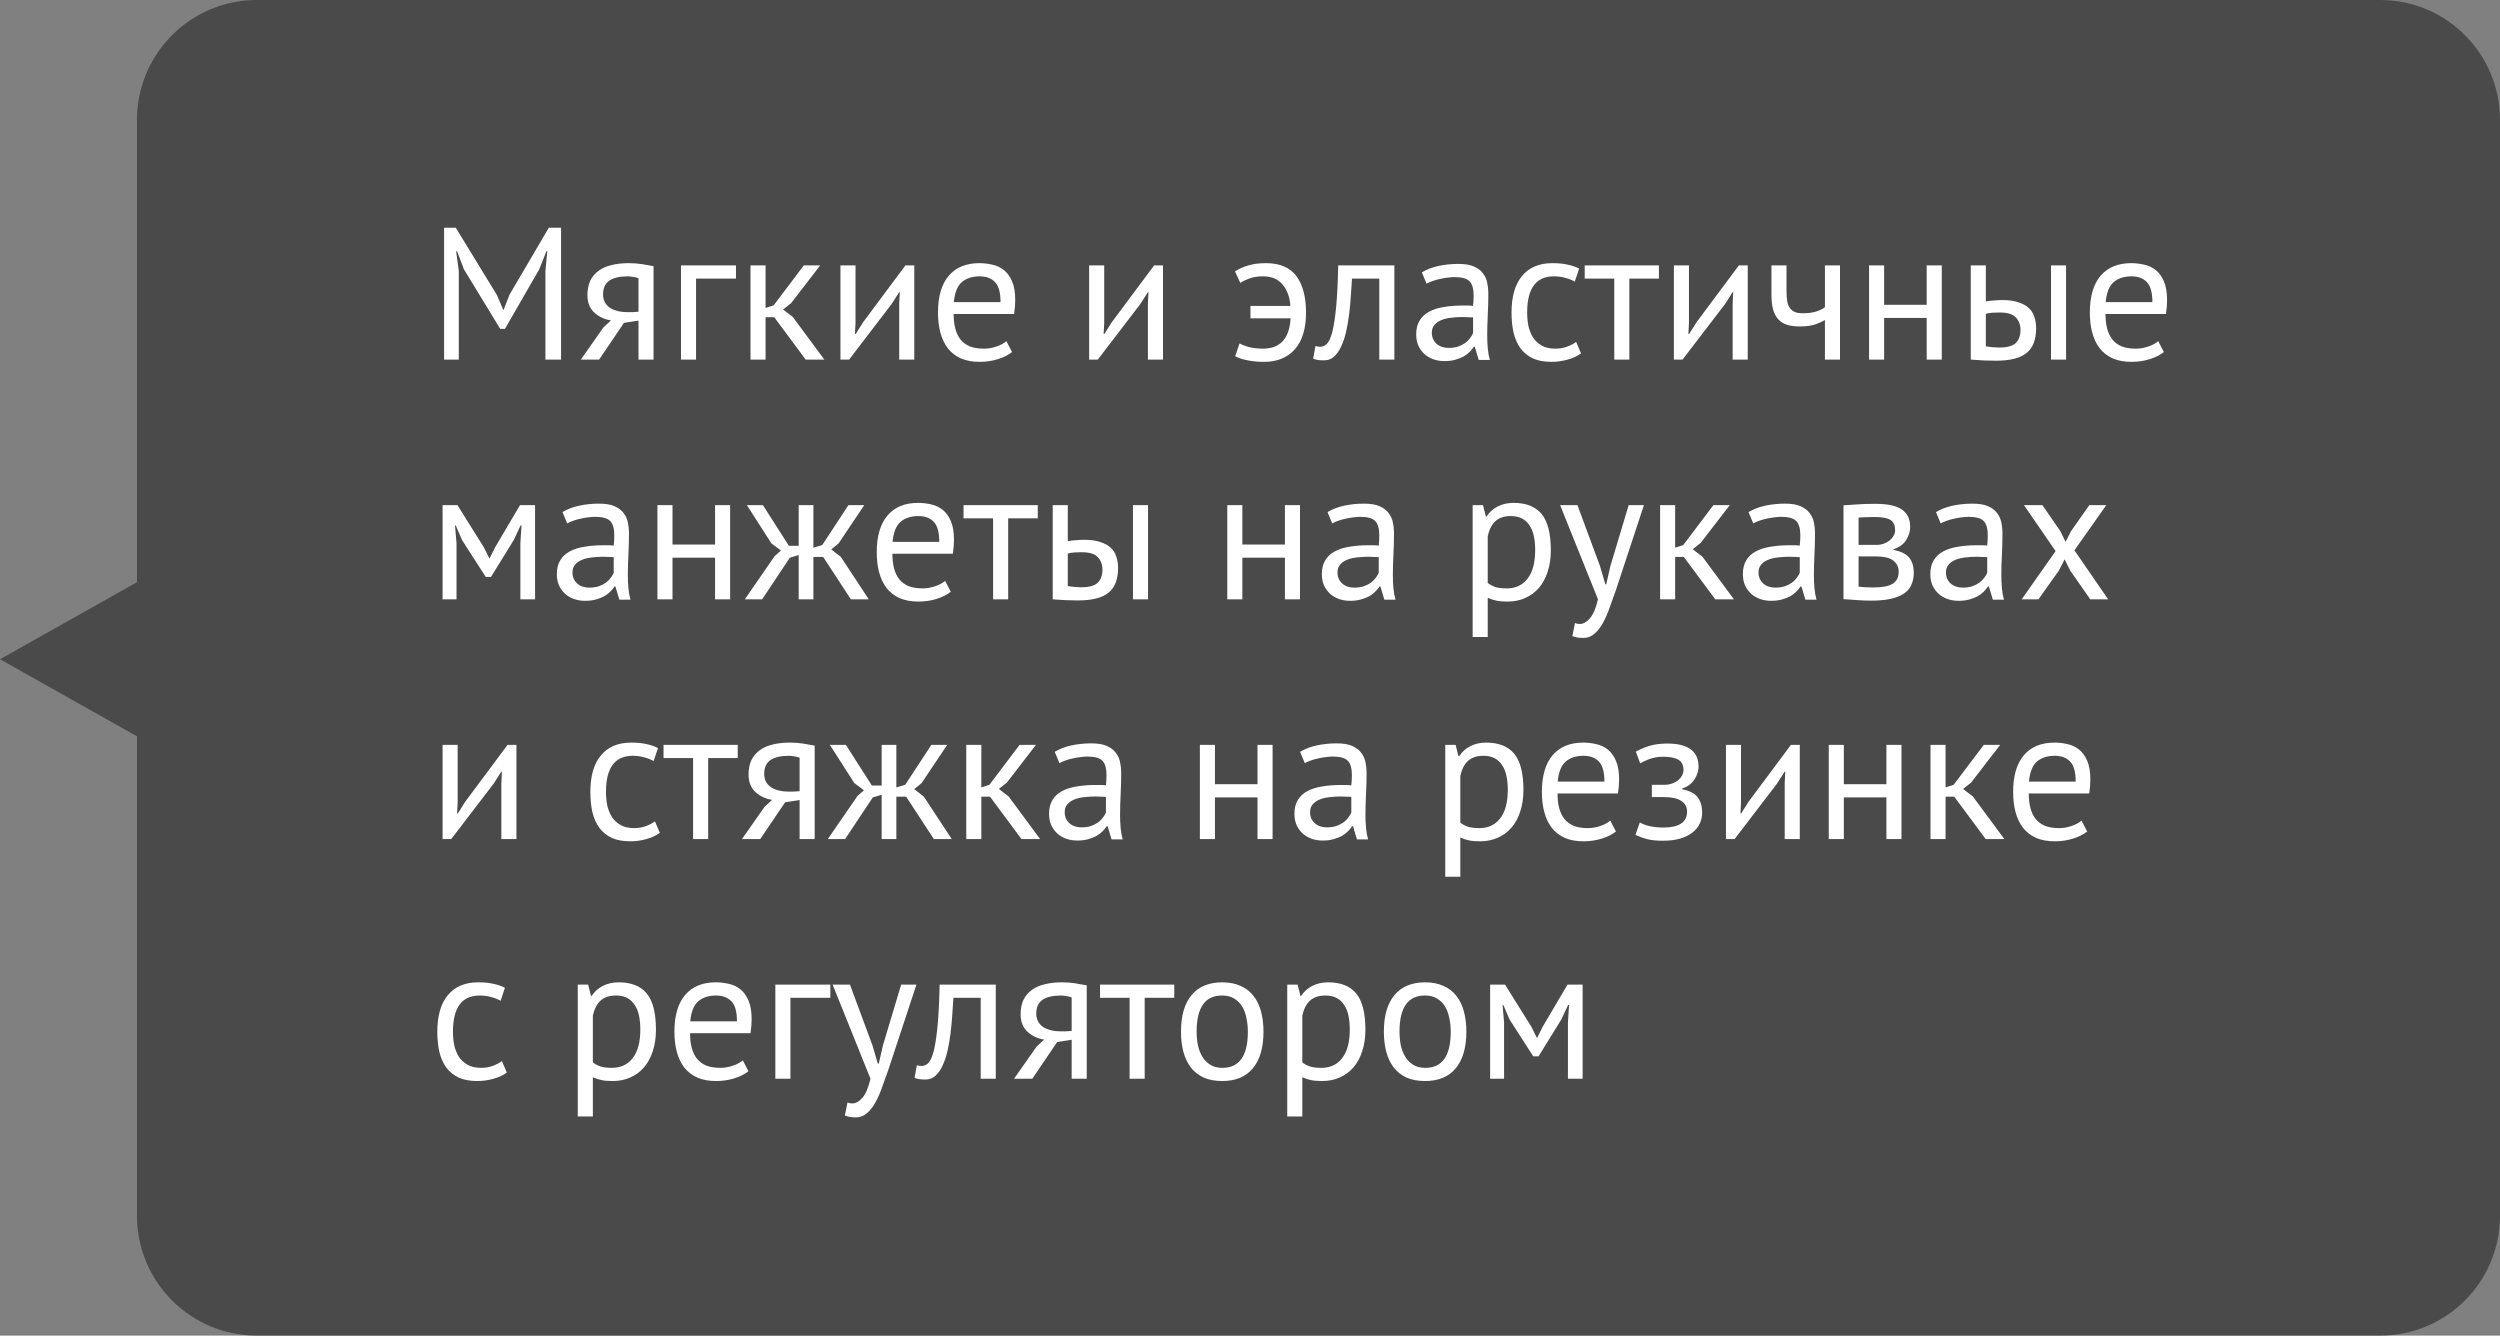
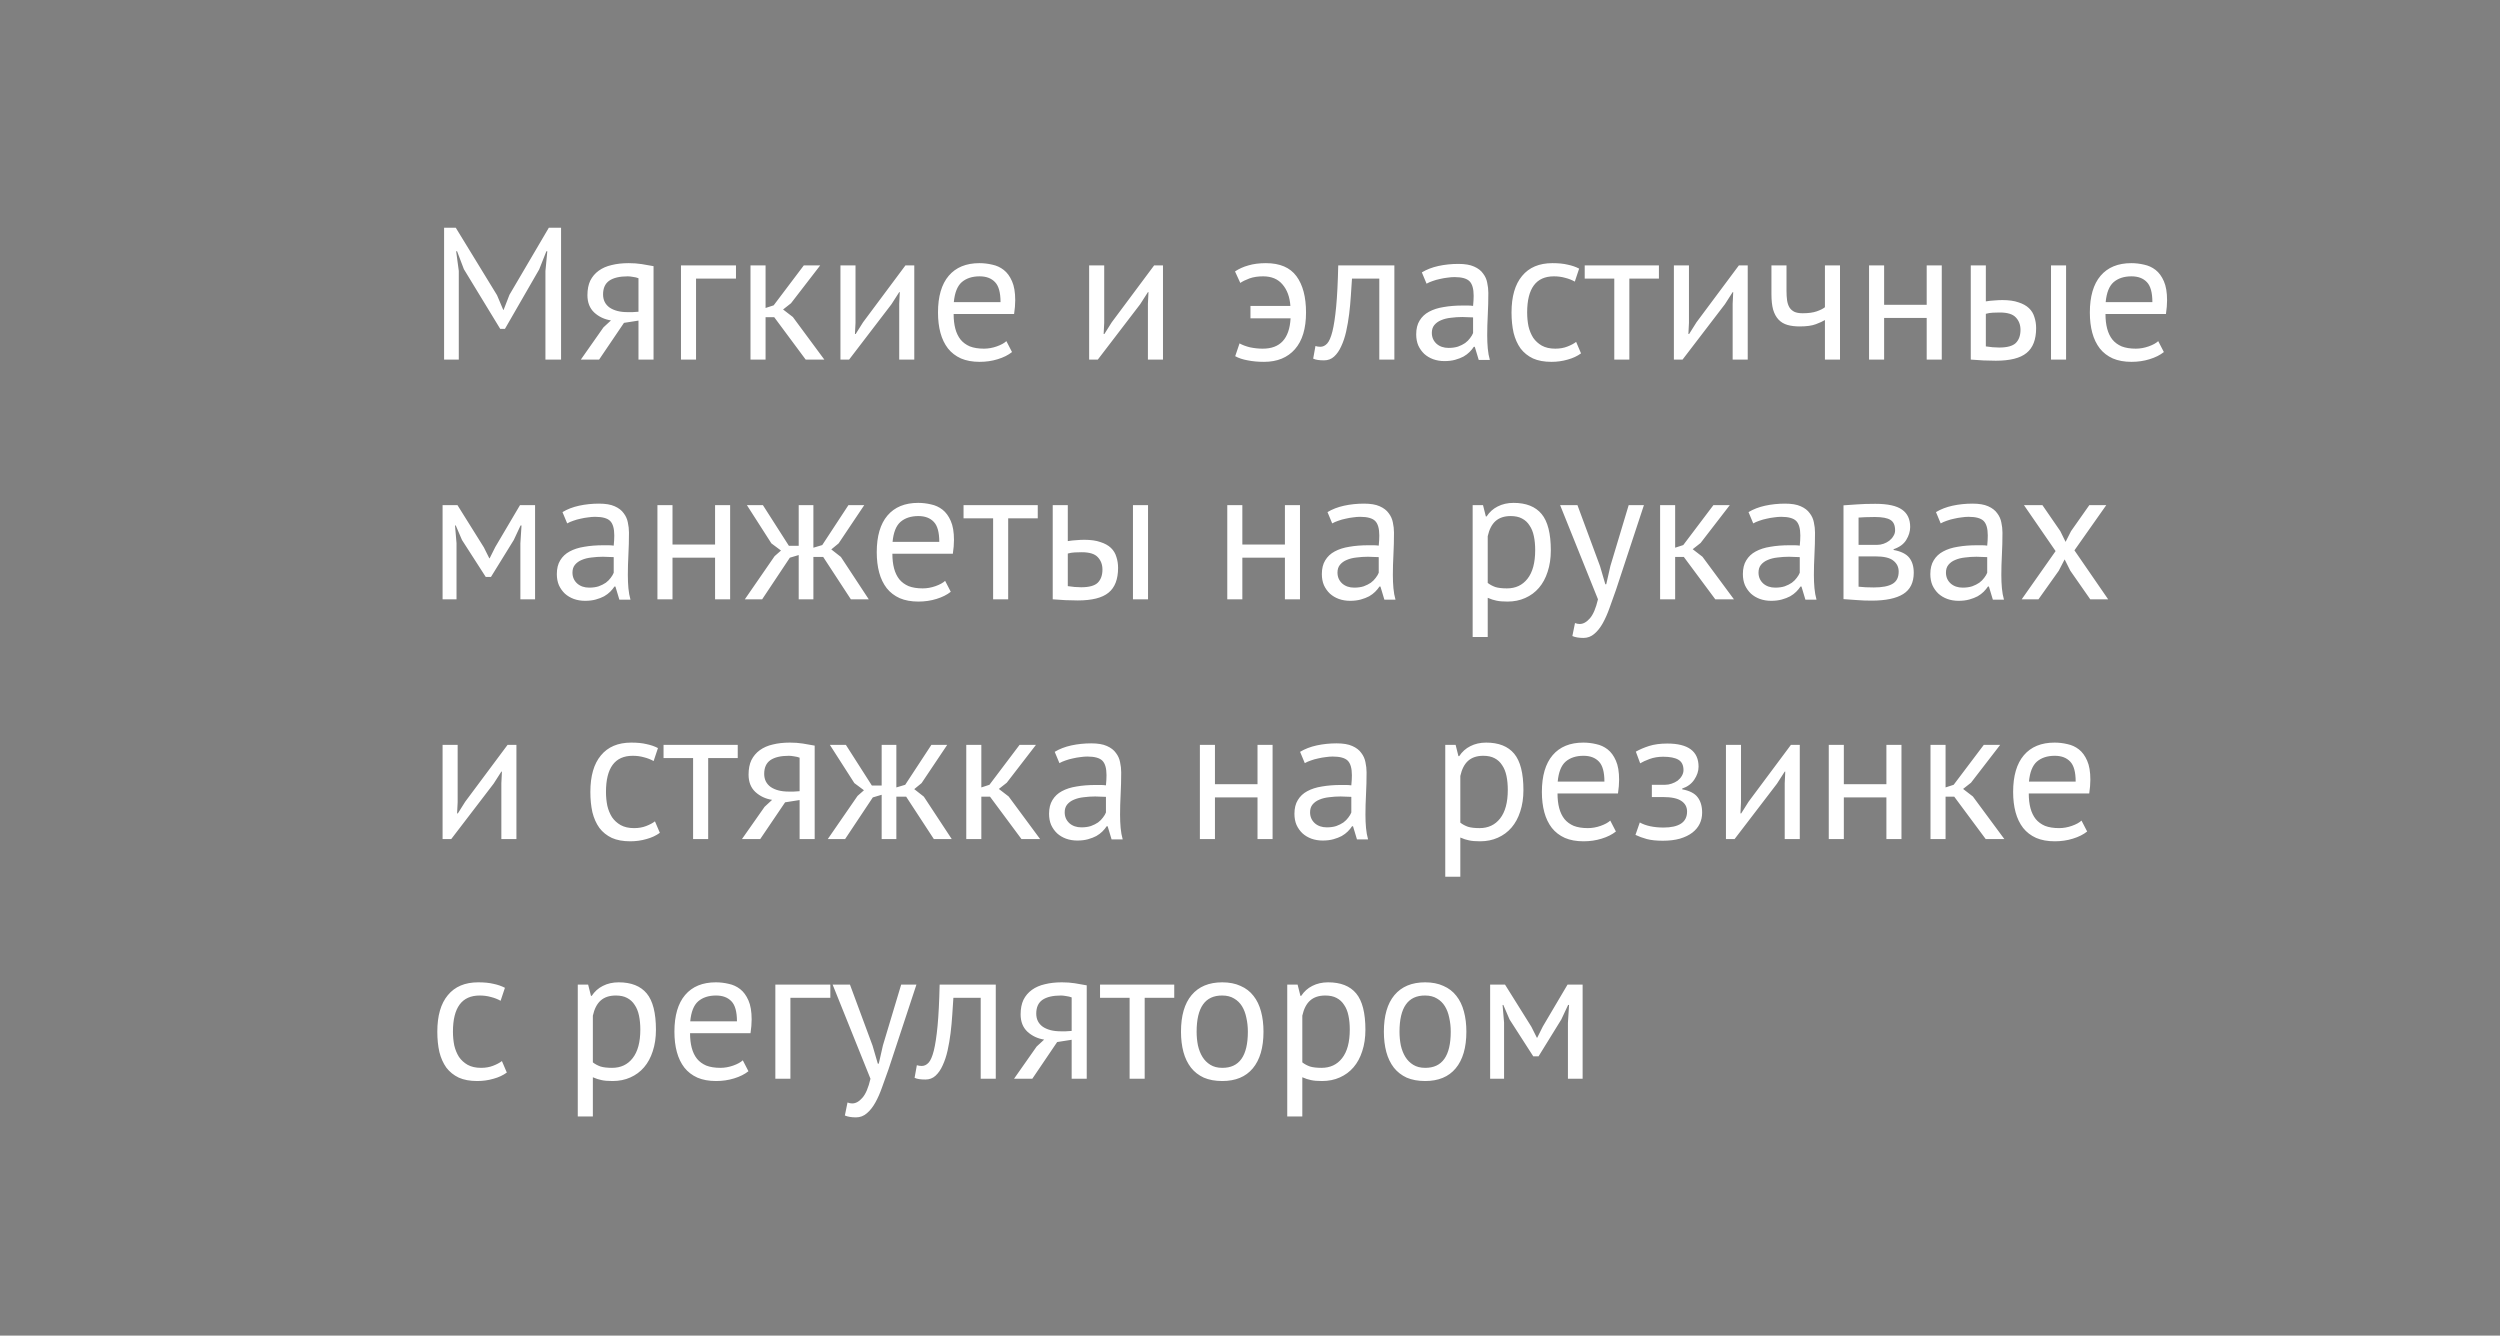
<svg xmlns="http://www.w3.org/2000/svg" width="146" height="78" viewBox="0 0 146 78" fill="none">
  <rect x="0" y="0" width="146" height="78" fill="#808080" stroke="none" />
-   <path d="M8 7C8 3.134 11.134 0 15 0H139C142.866 0 146 3.134 146 7V71C146 74.866 142.866 78 139 78H15C11.134 78 8 74.866 8 71V43L0 38.5L8 34V7Z" fill="#383838" fill-opacity="0.75" />
  <path d="M31.853 15.83L31.963 14.675H31.908L31.49 15.731L29.488 19.207H29.213L27.09 15.72L26.694 14.675H26.639L26.793 15.819V21H25.935V13.3H26.617L29.026 17.238L29.389 18.096H29.411L29.752 17.216L32.051 13.3H32.766V21H31.853V15.83ZM37.287 18.723L36.44 18.855L34.988 21H33.921L35.241 19.119L35.681 18.712C35.3 18.653 34.974 18.499 34.702 18.25C34.438 18.001 34.306 17.663 34.306 17.238C34.306 16.908 34.361 16.626 34.471 16.391C34.589 16.156 34.754 15.962 34.966 15.808C35.179 15.654 35.432 15.544 35.725 15.478C36.019 15.405 36.349 15.368 36.715 15.368C36.986 15.368 37.239 15.386 37.474 15.423C37.709 15.46 37.94 15.5 38.167 15.544V21H37.287V18.723ZM37.287 16.248C37.192 16.211 37.086 16.186 36.968 16.171C36.851 16.149 36.748 16.138 36.66 16.138C36.191 16.138 35.831 16.222 35.582 16.391C35.34 16.56 35.219 16.827 35.219 17.194C35.219 17.524 35.347 17.781 35.604 17.964C35.868 18.14 36.213 18.228 36.638 18.228C36.645 18.228 36.657 18.228 36.671 18.228C36.686 18.228 36.715 18.228 36.759 18.228C36.803 18.228 36.865 18.228 36.946 18.228C37.027 18.221 37.141 18.213 37.287 18.206V16.248ZM42.981 16.27H40.649V21H39.769V15.5H42.981V16.27ZM45.215 18.525H44.709V21H43.829V15.5H44.709V17.986L45.182 17.832L46.942 15.5H47.899L46.194 17.711L45.732 18.074L46.304 18.514L48.141 21H47.052L45.215 18.525ZM52.514 17.744L52.547 17.062H52.514L52.063 17.766L49.588 21H49.082V15.5H49.962V18.855L49.929 19.504H49.973L50.402 18.822L52.877 15.5H53.394V21H52.514V17.744ZM59.102 20.56C58.882 20.736 58.604 20.875 58.266 20.978C57.936 21.081 57.584 21.132 57.21 21.132C56.792 21.132 56.429 21.066 56.121 20.934C55.813 20.795 55.56 20.6 55.362 20.351C55.164 20.094 55.018 19.79 54.922 19.438C54.827 19.086 54.779 18.69 54.779 18.25C54.779 17.311 54.988 16.596 55.406 16.105C55.824 15.614 56.422 15.368 57.199 15.368C57.449 15.368 57.698 15.397 57.947 15.456C58.197 15.507 58.42 15.61 58.618 15.764C58.816 15.918 58.978 16.138 59.102 16.424C59.227 16.703 59.289 17.073 59.289 17.535C59.289 17.777 59.267 18.045 59.223 18.338H55.692C55.692 18.661 55.725 18.947 55.791 19.196C55.857 19.445 55.96 19.658 56.099 19.834C56.239 20.003 56.418 20.135 56.638 20.23C56.866 20.318 57.141 20.362 57.463 20.362C57.713 20.362 57.962 20.318 58.211 20.23C58.461 20.142 58.648 20.039 58.772 19.922L59.102 20.56ZM57.21 16.138C56.778 16.138 56.429 16.252 56.165 16.479C55.909 16.706 55.755 17.095 55.703 17.645H58.431C58.431 17.088 58.325 16.699 58.112 16.479C57.9 16.252 57.599 16.138 57.21 16.138ZM67.038 17.744L67.071 17.062H67.038L66.587 17.766L64.112 21H63.606V15.5H64.486V18.855L64.453 19.504H64.497L64.926 18.822L67.401 15.5H67.918V21H67.038V17.744ZM73.027 17.865H75.359C75.323 17.344 75.169 16.926 74.897 16.611C74.633 16.296 74.256 16.138 73.764 16.138C73.464 16.138 73.2 16.178 72.972 16.259C72.752 16.34 72.573 16.428 72.433 16.523L72.125 15.852C72.353 15.698 72.613 15.581 72.906 15.5C73.2 15.412 73.541 15.368 73.929 15.368C74.743 15.368 75.337 15.621 75.711 16.127C76.085 16.633 76.272 17.341 76.272 18.25C76.272 19.189 76.056 19.904 75.623 20.395C75.191 20.886 74.589 21.132 73.819 21.132C73.475 21.132 73.156 21.103 72.862 21.044C72.576 20.993 72.334 20.912 72.136 20.802L72.389 20.054C72.558 20.149 72.763 20.226 73.005 20.285C73.255 20.336 73.497 20.362 73.731 20.362C74.758 20.369 75.304 19.779 75.37 18.591H73.027V17.865ZM80.551 16.27H78.956C78.934 16.578 78.912 16.912 78.89 17.271C78.868 17.623 78.835 17.979 78.791 18.338C78.747 18.69 78.689 19.031 78.615 19.361C78.542 19.684 78.447 19.97 78.329 20.219C78.219 20.468 78.08 20.67 77.911 20.824C77.75 20.971 77.555 21.044 77.328 21.044C77.189 21.044 77.068 21.037 76.965 21.022C76.862 21.007 76.771 20.982 76.69 20.945L76.822 20.208C76.91 20.237 77.005 20.252 77.108 20.252C77.255 20.252 77.387 20.19 77.504 20.065C77.621 19.94 77.724 19.706 77.812 19.361C77.9 19.009 77.974 18.525 78.032 17.909C78.091 17.293 78.131 16.49 78.153 15.5H81.431V21H80.551V16.27ZM83.036 15.907C83.315 15.738 83.638 15.614 84.004 15.533C84.378 15.452 84.767 15.412 85.17 15.412C85.552 15.412 85.856 15.463 86.083 15.566C86.318 15.669 86.494 15.804 86.611 15.973C86.736 16.134 86.817 16.314 86.853 16.512C86.897 16.71 86.919 16.908 86.919 17.106C86.919 17.546 86.908 17.975 86.886 18.393C86.864 18.811 86.853 19.207 86.853 19.581C86.853 19.852 86.864 20.109 86.886 20.351C86.908 20.593 86.949 20.817 87.007 21.022H86.358L86.127 20.252H86.072C86.006 20.355 85.922 20.457 85.819 20.56C85.724 20.655 85.607 20.743 85.467 20.824C85.328 20.897 85.167 20.96 84.983 21.011C84.8 21.062 84.591 21.088 84.356 21.088C84.122 21.088 83.902 21.051 83.696 20.978C83.498 20.905 83.326 20.802 83.179 20.67C83.033 20.531 82.915 20.366 82.827 20.175C82.747 19.984 82.706 19.768 82.706 19.526C82.706 19.203 82.772 18.936 82.904 18.723C83.036 18.503 83.22 18.331 83.454 18.206C83.696 18.074 83.982 17.982 84.312 17.931C84.65 17.872 85.02 17.843 85.423 17.843C85.526 17.843 85.625 17.843 85.72 17.843C85.823 17.843 85.926 17.85 86.028 17.865C86.05 17.645 86.061 17.447 86.061 17.271C86.061 16.868 85.981 16.585 85.819 16.424C85.658 16.263 85.365 16.182 84.939 16.182C84.815 16.182 84.679 16.193 84.532 16.215C84.393 16.23 84.246 16.255 84.092 16.292C83.946 16.321 83.803 16.362 83.663 16.413C83.531 16.457 83.414 16.508 83.311 16.567L83.036 15.907ZM84.598 20.318C84.804 20.318 84.987 20.292 85.148 20.241C85.31 20.182 85.449 20.113 85.566 20.032C85.684 19.944 85.779 19.849 85.852 19.746C85.933 19.643 85.992 19.544 86.028 19.449V18.536C85.926 18.529 85.819 18.525 85.709 18.525C85.607 18.518 85.504 18.514 85.401 18.514C85.174 18.514 84.95 18.529 84.73 18.558C84.518 18.58 84.327 18.628 84.158 18.701C83.997 18.767 83.865 18.862 83.762 18.987C83.667 19.104 83.619 19.255 83.619 19.438C83.619 19.695 83.711 19.907 83.894 20.076C84.078 20.237 84.312 20.318 84.598 20.318ZM92.332 20.637C92.112 20.798 91.852 20.919 91.551 21C91.251 21.088 90.935 21.132 90.605 21.132C90.18 21.132 89.821 21.066 89.527 20.934C89.234 20.795 88.992 20.6 88.801 20.351C88.618 20.094 88.482 19.79 88.394 19.438C88.314 19.079 88.273 18.683 88.273 18.25C88.273 17.319 88.479 16.607 88.889 16.116C89.3 15.617 89.89 15.368 90.66 15.368C91.012 15.368 91.309 15.397 91.551 15.456C91.801 15.507 92.024 15.584 92.222 15.687L91.969 16.446C91.801 16.351 91.614 16.277 91.408 16.226C91.203 16.167 90.983 16.138 90.748 16.138C89.707 16.138 89.186 16.842 89.186 18.25C89.186 18.529 89.212 18.796 89.263 19.053C89.322 19.302 89.414 19.526 89.538 19.724C89.67 19.915 89.839 20.069 90.044 20.186C90.257 20.303 90.517 20.362 90.825 20.362C91.089 20.362 91.324 20.322 91.529 20.241C91.742 20.16 91.914 20.069 92.046 19.966L92.332 20.637ZM96.881 16.27H95.154V21H94.274V16.27H92.547V15.5H96.881V16.27ZM101.187 17.744L101.22 17.062H101.187L100.736 17.766L98.261 21H97.755V15.5H98.635V18.855L98.602 19.504H98.646L99.075 18.822L101.55 15.5H102.067V21H101.187V17.744ZM104.332 15.5V16.996C104.332 17.194 104.343 17.374 104.365 17.535C104.387 17.689 104.431 17.825 104.497 17.942C104.563 18.052 104.658 18.14 104.783 18.206C104.908 18.265 105.073 18.294 105.278 18.294C105.608 18.294 105.879 18.257 106.092 18.184C106.305 18.111 106.466 18.03 106.576 17.942V15.5H107.456V21H106.576V18.69C106.459 18.763 106.283 18.844 106.048 18.932C105.821 19.02 105.505 19.064 105.102 19.064C104.831 19.064 104.592 19.035 104.387 18.976C104.182 18.917 104.009 18.815 103.87 18.668C103.731 18.521 103.624 18.327 103.551 18.085C103.485 17.843 103.452 17.539 103.452 17.172V15.5H104.332ZM112.519 18.569H110.033V21H109.153V15.5H110.033V17.799H112.519V15.5H113.399V21H112.519V18.569ZM115.973 20.23C116.244 20.274 116.505 20.296 116.754 20.296C117.216 20.296 117.539 20.208 117.722 20.032C117.905 19.849 117.997 19.592 117.997 19.262C117.997 18.969 117.905 18.727 117.722 18.536C117.546 18.345 117.234 18.25 116.787 18.25C116.662 18.25 116.527 18.254 116.38 18.261C116.233 18.268 116.098 18.29 115.973 18.327V20.23ZM115.973 17.601C116.149 17.572 116.318 17.553 116.479 17.546C116.64 17.531 116.794 17.524 116.941 17.524C117.315 17.524 117.627 17.568 117.876 17.656C118.133 17.737 118.338 17.85 118.492 17.997C118.646 18.144 118.752 18.32 118.811 18.525C118.877 18.723 118.91 18.936 118.91 19.163C118.91 19.83 118.723 20.314 118.349 20.615C117.982 20.916 117.385 21.066 116.556 21.066C116.087 21.066 115.599 21.044 115.093 21V15.5H115.973V17.601ZM119.779 15.5H120.659V21H119.779V15.5ZM126.37 20.56C126.15 20.736 125.871 20.875 125.534 20.978C125.204 21.081 124.852 21.132 124.478 21.132C124.06 21.132 123.697 21.066 123.389 20.934C123.081 20.795 122.828 20.6 122.63 20.351C122.432 20.094 122.285 19.79 122.19 19.438C122.094 19.086 122.047 18.69 122.047 18.25C122.047 17.311 122.256 16.596 122.674 16.105C123.092 15.614 123.689 15.368 124.467 15.368C124.716 15.368 124.965 15.397 125.215 15.456C125.464 15.507 125.688 15.61 125.886 15.764C126.084 15.918 126.245 16.138 126.37 16.424C126.494 16.703 126.557 17.073 126.557 17.535C126.557 17.777 126.535 18.045 126.491 18.338H122.96C122.96 18.661 122.993 18.947 123.059 19.196C123.125 19.445 123.227 19.658 123.367 19.834C123.506 20.003 123.686 20.135 123.906 20.23C124.133 20.318 124.408 20.362 124.731 20.362C124.98 20.362 125.229 20.318 125.479 20.23C125.728 20.142 125.915 20.039 126.04 19.922L126.37 20.56ZM124.478 16.138C124.045 16.138 123.697 16.252 123.433 16.479C123.176 16.706 123.022 17.095 122.971 17.645H125.699C125.699 17.088 125.592 16.699 125.38 16.479C125.167 16.252 124.866 16.138 124.478 16.138ZM30.39 31.733L30.456 30.688H30.401L30.005 31.535L28.674 33.691H28.366L26.98 31.535L26.617 30.688H26.573L26.661 31.722V35H25.847V29.5H26.716L28.256 31.964L28.575 32.602H28.597L28.927 31.942L30.368 29.5H31.248V35H30.39V31.733ZM32.849 29.907C33.127 29.738 33.45 29.614 33.817 29.533C34.191 29.452 34.58 29.412 34.983 29.412C35.364 29.412 35.669 29.463 35.896 29.566C36.13 29.669 36.306 29.804 36.424 29.973C36.548 30.134 36.629 30.314 36.666 30.512C36.71 30.71 36.732 30.908 36.732 31.106C36.732 31.546 36.721 31.975 36.699 32.393C36.677 32.811 36.666 33.207 36.666 33.581C36.666 33.852 36.677 34.109 36.699 34.351C36.721 34.593 36.761 34.817 36.82 35.022H36.171L35.94 34.252H35.885C35.819 34.355 35.734 34.457 35.632 34.56C35.536 34.655 35.419 34.743 35.28 34.824C35.141 34.897 34.979 34.96 34.796 35.011C34.612 35.062 34.404 35.088 34.169 35.088C33.934 35.088 33.714 35.051 33.509 34.978C33.311 34.905 33.139 34.802 32.992 34.67C32.845 34.531 32.728 34.366 32.64 34.175C32.559 33.984 32.519 33.768 32.519 33.526C32.519 33.203 32.585 32.936 32.717 32.723C32.849 32.503 33.032 32.331 33.267 32.206C33.509 32.074 33.795 31.982 34.125 31.931C34.462 31.872 34.833 31.843 35.236 31.843C35.339 31.843 35.438 31.843 35.533 31.843C35.636 31.843 35.738 31.85 35.841 31.865C35.863 31.645 35.874 31.447 35.874 31.271C35.874 30.868 35.793 30.585 35.632 30.424C35.471 30.263 35.177 30.182 34.752 30.182C34.627 30.182 34.492 30.193 34.345 30.215C34.206 30.23 34.059 30.255 33.905 30.292C33.758 30.321 33.615 30.362 33.476 30.413C33.344 30.457 33.227 30.508 33.124 30.567L32.849 29.907ZM34.411 34.318C34.616 34.318 34.8 34.292 34.961 34.241C35.122 34.182 35.261 34.113 35.379 34.032C35.496 33.944 35.592 33.849 35.665 33.746C35.745 33.643 35.804 33.544 35.841 33.449V32.536C35.738 32.529 35.632 32.525 35.522 32.525C35.419 32.518 35.316 32.514 35.214 32.514C34.986 32.514 34.763 32.529 34.543 32.558C34.33 32.58 34.139 32.628 33.971 32.701C33.809 32.767 33.678 32.862 33.575 32.987C33.48 33.104 33.432 33.255 33.432 33.438C33.432 33.695 33.523 33.907 33.707 34.076C33.89 34.237 34.125 34.318 34.411 34.318ZM41.76 32.569H39.274V35H38.394V29.5H39.274V31.799H41.76V29.5H42.64V35H41.76V32.569ZM46.127 32.569L44.51 35H43.498L45.236 32.481L45.61 32.151L45.049 31.733L43.619 29.5H44.554L46.072 31.876H46.644V29.5H47.502V31.986L48.019 31.832L49.548 29.5H50.472L48.976 31.733L48.547 32.085L49.108 32.525L50.736 35H49.691L48.074 32.525H47.502V35H46.644V32.415L46.127 32.569ZM55.525 34.56C55.305 34.736 55.026 34.875 54.689 34.978C54.359 35.081 54.007 35.132 53.633 35.132C53.215 35.132 52.852 35.066 52.544 34.934C52.236 34.795 51.983 34.6 51.785 34.351C51.587 34.094 51.44 33.79 51.345 33.438C51.25 33.086 51.202 32.69 51.202 32.25C51.202 31.311 51.411 30.596 51.829 30.105C52.247 29.614 52.845 29.368 53.622 29.368C53.871 29.368 54.121 29.397 54.37 29.456C54.619 29.507 54.843 29.61 55.041 29.764C55.239 29.918 55.4 30.138 55.525 30.424C55.65 30.703 55.712 31.073 55.712 31.535C55.712 31.777 55.69 32.045 55.646 32.338H52.115C52.115 32.661 52.148 32.947 52.214 33.196C52.28 33.445 52.383 33.658 52.522 33.834C52.661 34.003 52.841 34.135 53.061 34.23C53.288 34.318 53.563 34.362 53.886 34.362C54.135 34.362 54.385 34.318 54.634 34.23C54.883 34.142 55.07 34.039 55.195 33.922L55.525 34.56ZM53.633 30.138C53.2 30.138 52.852 30.252 52.588 30.479C52.331 30.706 52.177 31.095 52.126 31.645H54.854C54.854 31.088 54.748 30.699 54.535 30.479C54.322 30.252 54.022 30.138 53.633 30.138ZM60.605 30.27H58.878V35H57.998V30.27H56.271V29.5H60.605V30.27ZM62.359 34.23C62.63 34.274 62.891 34.296 63.14 34.296C63.602 34.296 63.925 34.208 64.108 34.032C64.291 33.849 64.383 33.592 64.383 33.262C64.383 32.969 64.291 32.727 64.108 32.536C63.932 32.345 63.62 32.25 63.173 32.25C63.048 32.25 62.913 32.254 62.766 32.261C62.619 32.268 62.483 32.29 62.359 32.327V34.23ZM62.359 31.601C62.535 31.572 62.703 31.553 62.865 31.546C63.026 31.531 63.18 31.524 63.327 31.524C63.701 31.524 64.013 31.568 64.262 31.656C64.519 31.737 64.724 31.85 64.878 31.997C65.032 32.144 65.138 32.32 65.197 32.525C65.263 32.723 65.296 32.936 65.296 33.163C65.296 33.83 65.109 34.314 64.735 34.615C64.368 34.916 63.77 35.066 62.942 35.066C62.472 35.066 61.985 35.044 61.479 35V29.5H62.359V31.601ZM66.165 29.5H67.045V35H66.165V29.5ZM75.039 32.569H72.553V35H71.673V29.5H72.553V31.799H75.039V29.5H75.919V35H75.039V32.569ZM77.526 29.907C77.804 29.738 78.127 29.614 78.494 29.533C78.868 29.452 79.256 29.412 79.66 29.412C80.041 29.412 80.345 29.463 80.573 29.566C80.807 29.669 80.983 29.804 81.101 29.973C81.225 30.134 81.306 30.314 81.343 30.512C81.387 30.71 81.409 30.908 81.409 31.106C81.409 31.546 81.398 31.975 81.376 32.393C81.354 32.811 81.343 33.207 81.343 33.581C81.343 33.852 81.354 34.109 81.376 34.351C81.398 34.593 81.438 34.817 81.497 35.022H80.848L80.617 34.252H80.562C80.496 34.355 80.411 34.457 80.309 34.56C80.213 34.655 80.096 34.743 79.957 34.824C79.817 34.897 79.656 34.96 79.473 35.011C79.289 35.062 79.08 35.088 78.846 35.088C78.611 35.088 78.391 35.051 78.186 34.978C77.988 34.905 77.815 34.802 77.669 34.67C77.522 34.531 77.405 34.366 77.317 34.175C77.236 33.984 77.196 33.768 77.196 33.526C77.196 33.203 77.262 32.936 77.394 32.723C77.526 32.503 77.709 32.331 77.944 32.206C78.186 32.074 78.472 31.982 78.802 31.931C79.139 31.872 79.509 31.843 79.913 31.843C80.015 31.843 80.114 31.843 80.21 31.843C80.312 31.843 80.415 31.85 80.518 31.865C80.54 31.645 80.551 31.447 80.551 31.271C80.551 30.868 80.47 30.585 80.309 30.424C80.147 30.263 79.854 30.182 79.429 30.182C79.304 30.182 79.168 30.193 79.022 30.215C78.882 30.23 78.736 30.255 78.582 30.292C78.435 30.321 78.292 30.362 78.153 30.413C78.021 30.457 77.903 30.508 77.801 30.567L77.526 29.907ZM79.088 34.318C79.293 34.318 79.476 34.292 79.638 34.241C79.799 34.182 79.938 34.113 80.056 34.032C80.173 33.944 80.268 33.849 80.342 33.746C80.422 33.643 80.481 33.544 80.518 33.449V32.536C80.415 32.529 80.309 32.525 80.199 32.525C80.096 32.518 79.993 32.514 79.891 32.514C79.663 32.514 79.44 32.529 79.22 32.558C79.007 32.58 78.816 32.628 78.648 32.701C78.486 32.767 78.354 32.862 78.252 32.987C78.156 33.104 78.109 33.255 78.109 33.438C78.109 33.695 78.2 33.907 78.384 34.076C78.567 34.237 78.802 34.318 79.088 34.318ZM86.003 29.5H86.608L86.773 30.16H86.817C86.986 29.903 87.202 29.709 87.466 29.577C87.738 29.438 88.046 29.368 88.39 29.368C89.124 29.368 89.67 29.584 90.029 30.017C90.389 30.45 90.568 31.157 90.568 32.14C90.568 32.602 90.506 33.02 90.381 33.394C90.264 33.761 90.095 34.072 89.875 34.329C89.655 34.586 89.388 34.784 89.072 34.923C88.764 35.062 88.42 35.132 88.038 35.132C87.767 35.132 87.551 35.114 87.389 35.077C87.235 35.048 87.067 34.993 86.883 34.912V37.2H86.003V29.5ZM88.225 30.138C87.851 30.138 87.554 30.237 87.334 30.435C87.122 30.626 86.971 30.919 86.883 31.315V34.043C87.015 34.146 87.166 34.226 87.334 34.285C87.503 34.336 87.727 34.362 88.005 34.362C88.511 34.362 88.911 34.175 89.204 33.801C89.505 33.42 89.655 32.862 89.655 32.129C89.655 31.828 89.63 31.557 89.578 31.315C89.527 31.066 89.443 30.857 89.325 30.688C89.215 30.512 89.069 30.376 88.885 30.281C88.709 30.186 88.489 30.138 88.225 30.138ZM93.442 33.064L93.751 34.12H93.805L94.047 33.053L95.115 29.5H96.005L94.377 34.439C94.253 34.798 94.128 35.147 94.004 35.484C93.886 35.821 93.754 36.122 93.608 36.386C93.461 36.65 93.296 36.859 93.112 37.013C92.929 37.174 92.716 37.255 92.475 37.255C92.21 37.255 91.994 37.218 91.826 37.145L91.98 36.386C92.075 36.423 92.166 36.441 92.254 36.441C92.46 36.441 92.658 36.331 92.849 36.111C93.039 35.898 93.197 35.528 93.322 35L91.111 29.5H92.123L93.442 33.064ZM98.335 32.525H97.829V35H96.95V29.5H97.829V31.986L98.302 31.832L100.063 29.5H101.02L99.314 31.711L98.853 32.074L99.424 32.514L101.262 35H100.173L98.335 32.525ZM102.114 29.907C102.393 29.738 102.716 29.614 103.082 29.533C103.456 29.452 103.845 29.412 104.248 29.412C104.63 29.412 104.934 29.463 105.161 29.566C105.396 29.669 105.572 29.804 105.689 29.973C105.814 30.134 105.895 30.314 105.931 30.512C105.975 30.71 105.997 30.908 105.997 31.106C105.997 31.546 105.986 31.975 105.964 32.393C105.942 32.811 105.931 33.207 105.931 33.581C105.931 33.852 105.942 34.109 105.964 34.351C105.986 34.593 106.027 34.817 106.085 35.022H105.436L105.205 34.252H105.15C105.084 34.355 105 34.457 104.897 34.56C104.802 34.655 104.685 34.743 104.545 34.824C104.406 34.897 104.245 34.96 104.061 35.011C103.878 35.062 103.669 35.088 103.434 35.088C103.2 35.088 102.98 35.051 102.774 34.978C102.576 34.905 102.404 34.802 102.257 34.67C102.111 34.531 101.993 34.366 101.905 34.175C101.825 33.984 101.784 33.768 101.784 33.526C101.784 33.203 101.85 32.936 101.982 32.723C102.114 32.503 102.298 32.331 102.532 32.206C102.774 32.074 103.06 31.982 103.39 31.931C103.728 31.872 104.098 31.843 104.501 31.843C104.604 31.843 104.703 31.843 104.798 31.843C104.901 31.843 105.004 31.85 105.106 31.865C105.128 31.645 105.139 31.447 105.139 31.271C105.139 30.868 105.059 30.585 104.897 30.424C104.736 30.263 104.443 30.182 104.017 30.182C103.893 30.182 103.757 30.193 103.61 30.215C103.471 30.23 103.324 30.255 103.17 30.292C103.024 30.321 102.881 30.362 102.741 30.413C102.609 30.457 102.492 30.508 102.389 30.567L102.114 29.907ZM103.676 34.318C103.882 34.318 104.065 34.292 104.226 34.241C104.388 34.182 104.527 34.113 104.644 34.032C104.762 33.944 104.857 33.849 104.93 33.746C105.011 33.643 105.07 33.544 105.106 33.449V32.536C105.004 32.529 104.897 32.525 104.787 32.525C104.685 32.518 104.582 32.514 104.479 32.514C104.252 32.514 104.028 32.529 103.808 32.558C103.596 32.58 103.405 32.628 103.236 32.701C103.075 32.767 102.943 32.862 102.84 32.987C102.745 33.104 102.697 33.255 102.697 33.438C102.697 33.695 102.789 33.907 102.972 34.076C103.156 34.237 103.39 34.318 103.676 34.318ZM107.66 29.511C107.916 29.496 108.184 29.478 108.463 29.456C108.749 29.434 109.101 29.423 109.519 29.423C110.245 29.423 110.765 29.537 111.081 29.764C111.396 29.984 111.554 30.321 111.554 30.776C111.554 31.033 111.477 31.286 111.323 31.535C111.176 31.777 110.93 31.957 110.586 32.074V32.118C111.018 32.199 111.323 32.349 111.499 32.569C111.675 32.789 111.763 33.082 111.763 33.449C111.763 34.021 111.557 34.435 111.147 34.692C110.736 34.949 110.12 35.077 109.299 35.077C108.991 35.077 108.705 35.066 108.441 35.044C108.177 35.029 107.916 35.011 107.66 34.989V29.511ZM108.54 34.263C108.679 34.278 108.815 34.289 108.947 34.296C109.086 34.303 109.247 34.307 109.431 34.307C109.922 34.307 110.285 34.237 110.52 34.098C110.762 33.959 110.883 33.72 110.883 33.383C110.883 33.119 110.78 32.906 110.575 32.745C110.377 32.576 110.021 32.492 109.508 32.492H108.54V34.263ZM109.618 31.821C109.75 31.821 109.878 31.799 110.003 31.755C110.127 31.711 110.237 31.652 110.333 31.579C110.435 31.498 110.516 31.407 110.575 31.304C110.641 31.201 110.674 31.091 110.674 30.974C110.674 30.681 110.586 30.479 110.41 30.369C110.234 30.252 109.926 30.193 109.486 30.193C109.251 30.193 109.064 30.197 108.925 30.204C108.793 30.211 108.664 30.219 108.54 30.226V31.821H109.618ZM113.061 29.907C113.339 29.738 113.662 29.614 114.029 29.533C114.403 29.452 114.791 29.412 115.195 29.412C115.576 29.412 115.88 29.463 116.108 29.566C116.342 29.669 116.518 29.804 116.636 29.973C116.76 30.134 116.841 30.314 116.878 30.512C116.922 30.71 116.944 30.908 116.944 31.106C116.944 31.546 116.933 31.975 116.911 32.393C116.889 32.811 116.878 33.207 116.878 33.581C116.878 33.852 116.889 34.109 116.911 34.351C116.933 34.593 116.973 34.817 117.032 35.022H116.383L116.152 34.252H116.097C116.031 34.355 115.946 34.457 115.844 34.56C115.748 34.655 115.631 34.743 115.492 34.824C115.352 34.897 115.191 34.96 115.008 35.011C114.824 35.062 114.615 35.088 114.381 35.088C114.146 35.088 113.926 35.051 113.721 34.978C113.523 34.905 113.35 34.802 113.204 34.67C113.057 34.531 112.94 34.366 112.852 34.175C112.771 33.984 112.731 33.768 112.731 33.526C112.731 33.203 112.797 32.936 112.929 32.723C113.061 32.503 113.244 32.331 113.479 32.206C113.721 32.074 114.007 31.982 114.337 31.931C114.674 31.872 115.044 31.843 115.448 31.843C115.55 31.843 115.649 31.843 115.745 31.843C115.847 31.843 115.95 31.85 116.053 31.865C116.075 31.645 116.086 31.447 116.086 31.271C116.086 30.868 116.005 30.585 115.844 30.424C115.682 30.263 115.389 30.182 114.964 30.182C114.839 30.182 114.703 30.193 114.557 30.215C114.417 30.23 114.271 30.255 114.117 30.292C113.97 30.321 113.827 30.362 113.688 30.413C113.556 30.457 113.438 30.508 113.336 30.567L113.061 29.907ZM114.623 34.318C114.828 34.318 115.011 34.292 115.173 34.241C115.334 34.182 115.473 34.113 115.591 34.032C115.708 33.944 115.803 33.849 115.877 33.746C115.957 33.643 116.016 33.544 116.053 33.449V32.536C115.95 32.529 115.844 32.525 115.734 32.525C115.631 32.518 115.528 32.514 115.426 32.514C115.198 32.514 114.975 32.529 114.755 32.558C114.542 32.58 114.351 32.628 114.183 32.701C114.021 32.767 113.889 32.862 113.787 32.987C113.691 33.104 113.644 33.255 113.644 33.438C113.644 33.695 113.735 33.907 113.919 34.076C114.102 34.237 114.337 34.318 114.623 34.318ZM120.047 32.184L118.199 29.5H119.277L120.322 31.018L120.63 31.645L120.949 31.018L122.016 29.5H123.006L121.147 32.14L123.116 35H122.071L120.905 33.328L120.575 32.668L120.234 33.328L119.046 35H118.067L120.047 32.184ZM29.279 45.744L29.312 45.062H29.279L28.828 45.766L26.353 49H25.847V43.5H26.727V46.855L26.694 47.504H26.738L27.167 46.822L29.642 43.5H30.159V49H29.279V45.744ZM38.535 48.637C38.316 48.798 38.055 48.919 37.755 49C37.454 49.088 37.139 49.132 36.809 49.132C36.383 49.132 36.024 49.066 35.73 48.934C35.437 48.795 35.195 48.6 35.005 48.351C34.821 48.094 34.685 47.79 34.597 47.438C34.517 47.079 34.477 46.683 34.477 46.25C34.477 45.319 34.682 44.607 35.093 44.116C35.503 43.617 36.093 43.368 36.864 43.368C37.215 43.368 37.513 43.397 37.755 43.456C38.004 43.507 38.227 43.584 38.425 43.687L38.172 44.446C38.004 44.351 37.817 44.277 37.611 44.226C37.406 44.167 37.186 44.138 36.952 44.138C35.91 44.138 35.389 44.842 35.389 46.25C35.389 46.529 35.415 46.796 35.467 47.053C35.525 47.302 35.617 47.526 35.742 47.724C35.873 47.915 36.042 48.069 36.248 48.186C36.46 48.303 36.721 48.362 37.029 48.362C37.292 48.362 37.527 48.322 37.733 48.241C37.945 48.16 38.117 48.069 38.249 47.966L38.535 48.637ZM43.084 44.27H41.358V49H40.477V44.27H38.751V43.5H43.084V44.27ZM46.697 46.723L45.85 46.855L44.398 49H43.331L44.651 47.119L45.091 46.712C44.71 46.653 44.384 46.499 44.112 46.25C43.848 46.001 43.716 45.663 43.716 45.238C43.716 44.908 43.771 44.626 43.881 44.391C43.999 44.156 44.164 43.962 44.376 43.808C44.589 43.654 44.842 43.544 45.135 43.478C45.429 43.405 45.759 43.368 46.125 43.368C46.397 43.368 46.65 43.386 46.884 43.423C47.119 43.46 47.35 43.5 47.577 43.544V49H46.697V46.723ZM46.697 44.248C46.602 44.211 46.496 44.186 46.378 44.171C46.261 44.149 46.158 44.138 46.07 44.138C45.601 44.138 45.242 44.222 44.992 44.391C44.75 44.56 44.629 44.827 44.629 45.194C44.629 45.524 44.758 45.781 45.014 45.964C45.278 46.14 45.623 46.228 46.048 46.228C46.056 46.228 46.067 46.228 46.081 46.228C46.096 46.228 46.125 46.228 46.169 46.228C46.213 46.228 46.276 46.228 46.356 46.228C46.437 46.221 46.551 46.213 46.697 46.206V44.248ZM50.972 46.569L49.355 49H48.343L50.081 46.481L50.455 46.151L49.894 45.733L48.464 43.5H49.399L50.917 45.876H51.489V43.5H52.347V45.986L52.864 45.832L54.393 43.5H55.317L53.821 45.733L53.392 46.085L53.953 46.525L55.581 49H54.536L52.919 46.525H52.347V49H51.489V46.415L50.972 46.569ZM57.816 46.525H57.31V49H56.43V43.5H57.31V45.986L57.783 45.832L59.543 43.5H60.5L58.795 45.711L58.333 46.074L58.905 46.514L60.742 49H59.653L57.816 46.525ZM61.595 43.907C61.874 43.738 62.196 43.614 62.563 43.533C62.937 43.452 63.326 43.412 63.729 43.412C64.11 43.412 64.415 43.463 64.642 43.566C64.877 43.669 65.053 43.804 65.17 43.973C65.295 44.134 65.375 44.314 65.412 44.512C65.456 44.71 65.478 44.908 65.478 45.106C65.478 45.546 65.467 45.975 65.445 46.393C65.423 46.811 65.412 47.207 65.412 47.581C65.412 47.852 65.423 48.109 65.445 48.351C65.467 48.593 65.507 48.817 65.566 49.022H64.917L64.686 48.252H64.631C64.565 48.355 64.481 48.457 64.378 48.56C64.283 48.655 64.165 48.743 64.026 48.824C63.887 48.897 63.725 48.96 63.542 49.011C63.359 49.062 63.15 49.088 62.915 49.088C62.68 49.088 62.46 49.051 62.255 48.978C62.057 48.905 61.885 48.802 61.738 48.67C61.591 48.531 61.474 48.366 61.386 48.175C61.305 47.984 61.265 47.768 61.265 47.526C61.265 47.203 61.331 46.936 61.463 46.723C61.595 46.503 61.778 46.331 62.013 46.206C62.255 46.074 62.541 45.982 62.871 45.931C63.208 45.872 63.579 45.843 63.982 45.843C64.085 45.843 64.184 45.843 64.279 45.843C64.382 45.843 64.484 45.85 64.587 45.865C64.609 45.645 64.62 45.447 64.62 45.271C64.62 44.868 64.539 44.585 64.378 44.424C64.217 44.263 63.923 44.182 63.498 44.182C63.373 44.182 63.238 44.193 63.091 44.215C62.952 44.23 62.805 44.255 62.651 44.292C62.504 44.321 62.361 44.362 62.222 44.413C62.09 44.457 61.973 44.508 61.87 44.567L61.595 43.907ZM63.157 48.318C63.362 48.318 63.546 48.292 63.707 48.241C63.868 48.182 64.008 48.113 64.125 48.032C64.242 47.944 64.338 47.849 64.411 47.746C64.492 47.643 64.55 47.544 64.587 47.449V46.536C64.484 46.529 64.378 46.525 64.268 46.525C64.165 46.518 64.063 46.514 63.96 46.514C63.733 46.514 63.509 46.529 63.289 46.558C63.076 46.58 62.886 46.628 62.717 46.701C62.556 46.767 62.424 46.862 62.321 46.987C62.226 47.104 62.178 47.255 62.178 47.438C62.178 47.695 62.27 47.907 62.453 48.076C62.636 48.237 62.871 48.318 63.157 48.318ZM73.439 46.569H70.953V49H70.073V43.5H70.953V45.799H73.439V43.5H74.319V49H73.439V46.569ZM75.925 43.907C76.204 43.738 76.526 43.614 76.893 43.533C77.267 43.452 77.656 43.412 78.059 43.412C78.44 43.412 78.745 43.463 78.972 43.566C79.207 43.669 79.383 43.804 79.5 43.973C79.625 44.134 79.705 44.314 79.742 44.512C79.786 44.71 79.808 44.908 79.808 45.106C79.808 45.546 79.797 45.975 79.775 46.393C79.753 46.811 79.742 47.207 79.742 47.581C79.742 47.852 79.753 48.109 79.775 48.351C79.797 48.593 79.837 48.817 79.896 49.022H79.247L79.016 48.252H78.961C78.895 48.355 78.811 48.457 78.708 48.56C78.613 48.655 78.495 48.743 78.356 48.824C78.217 48.897 78.055 48.96 77.872 49.011C77.689 49.062 77.48 49.088 77.245 49.088C77.01 49.088 76.79 49.051 76.585 48.978C76.387 48.905 76.215 48.802 76.068 48.67C75.921 48.531 75.804 48.366 75.716 48.175C75.635 47.984 75.595 47.768 75.595 47.526C75.595 47.203 75.661 46.936 75.793 46.723C75.925 46.503 76.108 46.331 76.343 46.206C76.585 46.074 76.871 45.982 77.201 45.931C77.538 45.872 77.909 45.843 78.312 45.843C78.415 45.843 78.514 45.843 78.609 45.843C78.712 45.843 78.814 45.85 78.917 45.865C78.939 45.645 78.95 45.447 78.95 45.271C78.95 44.868 78.869 44.585 78.708 44.424C78.547 44.263 78.253 44.182 77.828 44.182C77.703 44.182 77.568 44.193 77.421 44.215C77.282 44.23 77.135 44.255 76.981 44.292C76.834 44.321 76.691 44.362 76.552 44.413C76.42 44.457 76.303 44.508 76.2 44.567L75.925 43.907ZM77.487 48.318C77.692 48.318 77.876 48.292 78.037 48.241C78.198 48.182 78.338 48.113 78.455 48.032C78.572 47.944 78.668 47.849 78.741 47.746C78.822 47.643 78.88 47.544 78.917 47.449V46.536C78.814 46.529 78.708 46.525 78.598 46.525C78.495 46.518 78.393 46.514 78.29 46.514C78.063 46.514 77.839 46.529 77.619 46.558C77.406 46.58 77.216 46.628 77.047 46.701C76.886 46.767 76.754 46.862 76.651 46.987C76.556 47.104 76.508 47.255 76.508 47.438C76.508 47.695 76.6 47.907 76.783 48.076C76.966 48.237 77.201 48.318 77.487 48.318ZM84.403 43.5H85.008L85.173 44.16H85.217C85.385 43.903 85.602 43.709 85.866 43.577C86.137 43.438 86.445 43.368 86.79 43.368C87.523 43.368 88.069 43.584 88.429 44.017C88.788 44.45 88.968 45.157 88.968 46.14C88.968 46.602 88.905 47.02 88.781 47.394C88.663 47.761 88.495 48.072 88.275 48.329C88.055 48.586 87.787 48.784 87.472 48.923C87.164 49.062 86.819 49.132 86.438 49.132C86.166 49.132 85.95 49.114 85.789 49.077C85.635 49.048 85.466 48.993 85.283 48.912V51.2H84.403V43.5ZM86.625 44.138C86.251 44.138 85.954 44.237 85.734 44.435C85.521 44.626 85.371 44.919 85.283 45.315V48.043C85.415 48.146 85.565 48.226 85.734 48.285C85.902 48.336 86.126 48.362 86.405 48.362C86.911 48.362 87.31 48.175 87.604 47.801C87.904 47.42 88.055 46.862 88.055 46.129C88.055 45.828 88.029 45.557 87.978 45.315C87.926 45.066 87.842 44.857 87.725 44.688C87.615 44.512 87.468 44.376 87.285 44.281C87.109 44.186 86.889 44.138 86.625 44.138ZM94.369 48.56C94.149 48.736 93.87 48.875 93.533 48.978C93.203 49.081 92.851 49.132 92.477 49.132C92.059 49.132 91.696 49.066 91.388 48.934C91.08 48.795 90.827 48.6 90.629 48.351C90.431 48.094 90.284 47.79 90.189 47.438C90.094 47.086 90.046 46.69 90.046 46.25C90.046 45.311 90.255 44.596 90.673 44.105C91.091 43.614 91.689 43.368 92.466 43.368C92.715 43.368 92.965 43.397 93.214 43.456C93.463 43.507 93.687 43.61 93.885 43.764C94.083 43.918 94.244 44.138 94.369 44.424C94.493 44.703 94.556 45.073 94.556 45.535C94.556 45.777 94.534 46.045 94.49 46.338H90.959C90.959 46.661 90.992 46.947 91.058 47.196C91.124 47.445 91.227 47.658 91.366 47.834C91.505 48.003 91.685 48.135 91.905 48.23C92.132 48.318 92.407 48.362 92.73 48.362C92.979 48.362 93.228 48.318 93.478 48.23C93.727 48.142 93.914 48.039 94.039 47.922L94.369 48.56ZM92.477 44.138C92.044 44.138 91.696 44.252 91.432 44.479C91.175 44.706 91.021 45.095 90.97 45.645H93.698C93.698 45.088 93.591 44.699 93.379 44.479C93.166 44.252 92.865 44.138 92.477 44.138ZM96.468 46.547V45.832H97.238C97.37 45.832 97.498 45.81 97.623 45.766C97.755 45.722 97.872 45.663 97.975 45.59C98.077 45.509 98.158 45.418 98.217 45.315C98.283 45.205 98.316 45.091 98.316 44.974C98.316 44.688 98.217 44.486 98.019 44.369C97.821 44.252 97.524 44.193 97.128 44.193C96.842 44.193 96.578 44.237 96.336 44.325C96.101 44.413 95.918 44.497 95.786 44.578L95.533 43.896C95.753 43.771 96.009 43.661 96.303 43.566C96.603 43.471 96.959 43.423 97.37 43.423C98.587 43.423 99.196 43.874 99.196 44.776C99.196 45.033 99.111 45.286 98.943 45.535C98.781 45.777 98.547 45.949 98.239 46.052V46.096C98.671 46.177 98.972 46.331 99.141 46.558C99.317 46.785 99.405 47.086 99.405 47.46C99.405 47.695 99.357 47.911 99.262 48.109C99.166 48.307 99.023 48.479 98.833 48.626C98.642 48.773 98.4 48.89 98.107 48.978C97.821 49.059 97.487 49.099 97.106 49.099C96.732 49.099 96.42 49.066 96.171 49C95.929 48.934 95.709 48.853 95.511 48.758L95.764 48.032C95.932 48.127 96.134 48.201 96.369 48.252C96.611 48.303 96.871 48.329 97.15 48.329C97.597 48.329 97.938 48.252 98.173 48.098C98.407 47.944 98.525 47.709 98.525 47.394C98.525 47.13 98.415 46.925 98.195 46.778C97.975 46.624 97.612 46.547 97.106 46.547H96.468ZM104.227 45.744L104.26 45.062H104.227L103.776 45.766L101.301 49H100.795V43.5H101.675V46.855L101.642 47.504H101.686L102.115 46.822L104.59 43.5H105.107V49H104.227V45.744ZM110.166 46.569H107.68V49H106.8V43.5H107.68V45.799H110.166V43.5H111.046V49H110.166V46.569ZM114.127 46.525H113.621V49H112.741V43.5H113.621V45.986L114.094 45.832L115.854 43.5H116.811L115.106 45.711L114.644 46.074L115.216 46.514L117.053 49H115.964L114.127 46.525ZM121.89 48.56C121.67 48.736 121.392 48.875 121.054 48.978C120.724 49.081 120.372 49.132 119.998 49.132C119.58 49.132 119.217 49.066 118.909 48.934C118.601 48.795 118.348 48.6 118.15 48.351C117.952 48.094 117.806 47.79 117.71 47.438C117.615 47.086 117.567 46.69 117.567 46.25C117.567 45.311 117.776 44.596 118.194 44.105C118.612 43.614 119.21 43.368 119.987 43.368C120.237 43.368 120.486 43.397 120.735 43.456C120.985 43.507 121.208 43.61 121.406 43.764C121.604 43.918 121.766 44.138 121.89 44.424C122.015 44.703 122.077 45.073 122.077 45.535C122.077 45.777 122.055 46.045 122.011 46.338H118.48C118.48 46.661 118.513 46.947 118.579 47.196C118.645 47.445 118.748 47.658 118.887 47.834C119.027 48.003 119.206 48.135 119.426 48.23C119.654 48.318 119.929 48.362 120.251 48.362C120.501 48.362 120.75 48.318 120.999 48.23C121.249 48.142 121.436 48.039 121.56 47.922L121.89 48.56ZM119.998 44.138C119.566 44.138 119.217 44.252 118.953 44.479C118.697 44.706 118.543 45.095 118.491 45.645H121.219C121.219 45.088 121.113 44.699 120.9 44.479C120.688 44.252 120.387 44.138 119.998 44.138ZM29.598 62.637C29.378 62.798 29.118 62.919 28.817 63C28.516 63.088 28.201 63.132 27.871 63.132C27.446 63.132 27.086 63.066 26.793 62.934C26.5 62.795 26.258 62.6 26.067 62.351C25.884 62.094 25.748 61.79 25.66 61.438C25.579 61.079 25.539 60.683 25.539 60.25C25.539 59.319 25.744 58.607 26.155 58.116C26.566 57.617 27.156 57.368 27.926 57.368C28.278 57.368 28.575 57.397 28.817 57.456C29.066 57.507 29.29 57.584 29.488 57.687L29.235 58.446C29.066 58.351 28.879 58.277 28.674 58.226C28.469 58.167 28.249 58.138 28.014 58.138C26.973 58.138 26.452 58.842 26.452 60.25C26.452 60.529 26.478 60.796 26.529 61.053C26.588 61.302 26.679 61.526 26.804 61.724C26.936 61.915 27.105 62.069 27.31 62.186C27.523 62.303 27.783 62.362 28.091 62.362C28.355 62.362 28.59 62.322 28.795 62.241C29.008 62.16 29.18 62.069 29.312 61.966L29.598 62.637ZM33.742 57.5H34.347L34.513 58.16H34.556C34.725 57.903 34.941 57.709 35.206 57.577C35.477 57.438 35.785 57.368 36.13 57.368C36.863 57.368 37.409 57.584 37.769 58.017C38.128 58.45 38.307 59.157 38.307 60.14C38.307 60.602 38.245 61.02 38.12 61.394C38.003 61.761 37.834 62.072 37.614 62.329C37.395 62.586 37.127 62.784 36.812 62.923C36.504 63.062 36.159 63.132 35.778 63.132C35.506 63.132 35.29 63.114 35.129 63.077C34.974 63.048 34.806 62.993 34.623 62.912V65.2H33.742V57.5ZM35.965 58.138C35.59 58.138 35.294 58.237 35.074 58.435C34.861 58.626 34.711 58.919 34.623 59.315V62.043C34.755 62.146 34.905 62.226 35.074 62.285C35.242 62.336 35.466 62.362 35.745 62.362C36.251 62.362 36.65 62.175 36.944 61.801C37.244 61.42 37.395 60.862 37.395 60.129C37.395 59.828 37.369 59.557 37.318 59.315C37.266 59.066 37.182 58.857 37.065 58.688C36.955 58.512 36.808 58.376 36.624 58.281C36.449 58.186 36.228 58.138 35.965 58.138ZM43.709 62.56C43.489 62.736 43.21 62.875 42.873 62.978C42.543 63.081 42.191 63.132 41.817 63.132C41.399 63.132 41.036 63.066 40.728 62.934C40.42 62.795 40.167 62.6 39.969 62.351C39.771 62.094 39.624 61.79 39.529 61.438C39.433 61.086 39.386 60.69 39.386 60.25C39.386 59.311 39.595 58.596 40.013 58.105C40.431 57.614 41.028 57.368 41.806 57.368C42.055 57.368 42.304 57.397 42.554 57.456C42.803 57.507 43.027 57.61 43.225 57.764C43.423 57.918 43.584 58.138 43.709 58.424C43.833 58.703 43.896 59.073 43.896 59.535C43.896 59.777 43.874 60.045 43.83 60.338H40.299C40.299 60.661 40.332 60.947 40.398 61.196C40.464 61.445 40.566 61.658 40.706 61.834C40.845 62.003 41.025 62.135 41.245 62.23C41.472 62.318 41.747 62.362 42.07 62.362C42.319 62.362 42.568 62.318 42.818 62.23C43.067 62.142 43.254 62.039 43.379 61.922L43.709 62.56ZM41.817 58.138C41.384 58.138 41.036 58.252 40.772 58.479C40.515 58.706 40.361 59.095 40.31 59.645H43.038C43.038 59.088 42.931 58.699 42.719 58.479C42.506 58.252 42.205 58.138 41.817 58.138ZM48.492 58.27H46.16V63H45.28V57.5H48.492V58.27ZM50.957 61.064L51.265 62.12H51.32L51.562 61.053L52.629 57.5H53.52L51.892 62.439C51.767 62.798 51.643 63.147 51.518 63.484C51.401 63.821 51.269 64.122 51.122 64.386C50.975 64.65 50.81 64.859 50.627 65.013C50.444 65.174 50.231 65.255 49.989 65.255C49.725 65.255 49.509 65.218 49.34 65.145L49.494 64.386C49.59 64.423 49.681 64.441 49.769 64.441C49.974 64.441 50.172 64.331 50.363 64.111C50.554 63.898 50.712 63.528 50.836 63L48.625 57.5H49.637L50.957 61.064ZM57.273 58.27H55.678C55.656 58.578 55.634 58.912 55.612 59.271C55.59 59.623 55.557 59.979 55.513 60.338C55.469 60.69 55.41 61.031 55.337 61.361C55.264 61.684 55.168 61.97 55.051 62.219C54.941 62.468 54.801 62.67 54.633 62.824C54.471 62.971 54.277 63.044 54.05 63.044C53.91 63.044 53.789 63.037 53.687 63.022C53.584 63.007 53.492 62.982 53.412 62.945L53.544 62.208C53.632 62.237 53.727 62.252 53.83 62.252C53.977 62.252 54.108 62.19 54.226 62.065C54.343 61.94 54.446 61.706 54.534 61.361C54.622 61.009 54.695 60.525 54.754 59.909C54.812 59.293 54.853 58.49 54.875 57.5H58.153V63H57.273V58.27ZM62.585 60.723L61.738 60.855L60.286 63H59.219L60.539 61.119L60.979 60.712C60.598 60.653 60.271 60.499 60 60.25C59.736 60.001 59.604 59.663 59.604 59.238C59.604 58.908 59.659 58.626 59.769 58.391C59.886 58.156 60.051 57.962 60.264 57.808C60.477 57.654 60.73 57.544 61.023 57.478C61.316 57.405 61.646 57.368 62.013 57.368C62.284 57.368 62.537 57.386 62.772 57.423C63.007 57.46 63.238 57.5 63.465 57.544V63H62.585V60.723ZM62.585 58.248C62.49 58.211 62.383 58.186 62.266 58.171C62.149 58.149 62.046 58.138 61.958 58.138C61.489 58.138 61.129 58.222 60.88 58.391C60.638 58.56 60.517 58.827 60.517 59.194C60.517 59.524 60.645 59.781 60.902 59.964C61.166 60.14 61.511 60.228 61.936 60.228C61.943 60.228 61.954 60.228 61.969 60.228C61.984 60.228 62.013 60.228 62.057 60.228C62.101 60.228 62.163 60.228 62.244 60.228C62.325 60.221 62.438 60.213 62.585 60.206V58.248ZM68.576 58.27H66.849V63H65.969V58.27H64.242V57.5H68.576V58.27ZM68.97 60.25C68.97 59.319 69.175 58.607 69.586 58.116C70.004 57.617 70.601 57.368 71.379 57.368C71.789 57.368 72.145 57.438 72.446 57.577C72.754 57.709 73.007 57.903 73.205 58.16C73.403 58.409 73.549 58.714 73.645 59.073C73.74 59.425 73.788 59.817 73.788 60.25C73.788 61.181 73.579 61.896 73.161 62.395C72.75 62.886 72.156 63.132 71.379 63.132C70.968 63.132 70.609 63.066 70.301 62.934C70 62.795 69.751 62.6 69.553 62.351C69.355 62.094 69.208 61.79 69.113 61.438C69.017 61.079 68.97 60.683 68.97 60.25ZM69.883 60.25C69.883 60.529 69.908 60.796 69.96 61.053C70.018 61.31 70.106 61.533 70.224 61.724C70.341 61.915 70.495 62.069 70.686 62.186C70.876 62.303 71.107 62.362 71.379 62.362C72.376 62.369 72.875 61.665 72.875 60.25C72.875 59.964 72.845 59.693 72.787 59.436C72.735 59.179 72.651 58.956 72.534 58.765C72.416 58.574 72.262 58.424 72.072 58.314C71.881 58.197 71.65 58.138 71.379 58.138C70.381 58.131 69.883 58.835 69.883 60.25ZM75.175 57.5H75.78L75.945 58.16H75.989C76.158 57.903 76.374 57.709 76.638 57.577C76.909 57.438 77.218 57.368 77.562 57.368C78.296 57.368 78.842 57.584 79.201 58.017C79.561 58.45 79.74 59.157 79.74 60.14C79.74 60.602 79.678 61.02 79.553 61.394C79.436 61.761 79.267 62.072 79.047 62.329C78.827 62.586 78.559 62.784 78.244 62.923C77.936 63.062 77.591 63.132 77.21 63.132C76.939 63.132 76.722 63.114 76.561 63.077C76.407 63.048 76.239 62.993 76.055 62.912V65.2H75.175V57.5ZM77.397 58.138C77.023 58.138 76.726 58.237 76.506 58.435C76.293 58.626 76.143 58.919 76.055 59.315V62.043C76.187 62.146 76.338 62.226 76.506 62.285C76.675 62.336 76.898 62.362 77.177 62.362C77.683 62.362 78.083 62.175 78.376 61.801C78.677 61.42 78.827 60.862 78.827 60.129C78.827 59.828 78.802 59.557 78.75 59.315C78.699 59.066 78.615 58.857 78.497 58.688C78.387 58.512 78.24 58.376 78.057 58.281C77.881 58.186 77.661 58.138 77.397 58.138ZM80.818 60.25C80.818 59.319 81.024 58.607 81.434 58.116C81.852 57.617 82.45 57.368 83.227 57.368C83.638 57.368 83.994 57.438 84.294 57.577C84.602 57.709 84.855 57.903 85.053 58.16C85.251 58.409 85.398 58.714 85.493 59.073C85.589 59.425 85.636 59.817 85.636 60.25C85.636 61.181 85.427 61.896 85.009 62.395C84.599 62.886 84.005 63.132 83.227 63.132C82.817 63.132 82.457 63.066 82.149 62.934C81.849 62.795 81.599 62.6 81.401 62.351C81.203 62.094 81.057 61.79 80.961 61.438C80.866 61.079 80.818 60.683 80.818 60.25ZM81.731 60.25C81.731 60.529 81.757 60.796 81.808 61.053C81.867 61.31 81.955 61.533 82.072 61.724C82.19 61.915 82.344 62.069 82.534 62.186C82.725 62.303 82.956 62.362 83.227 62.362C84.225 62.369 84.723 61.665 84.723 60.25C84.723 59.964 84.694 59.693 84.635 59.436C84.584 59.179 84.5 58.956 84.382 58.765C84.265 58.574 84.111 58.424 83.92 58.314C83.73 58.197 83.499 58.138 83.227 58.138C82.23 58.131 81.731 58.835 81.731 60.25ZM91.567 59.733L91.633 58.688H91.578L91.182 59.535L89.851 61.691H89.543L88.157 59.535L87.794 58.688H87.75L87.838 59.722V63H87.024V57.5H87.893L89.433 59.964L89.752 60.602H89.774L90.104 59.942L91.545 57.5H92.425V63H91.567V59.733Z" fill="white" />
</svg>